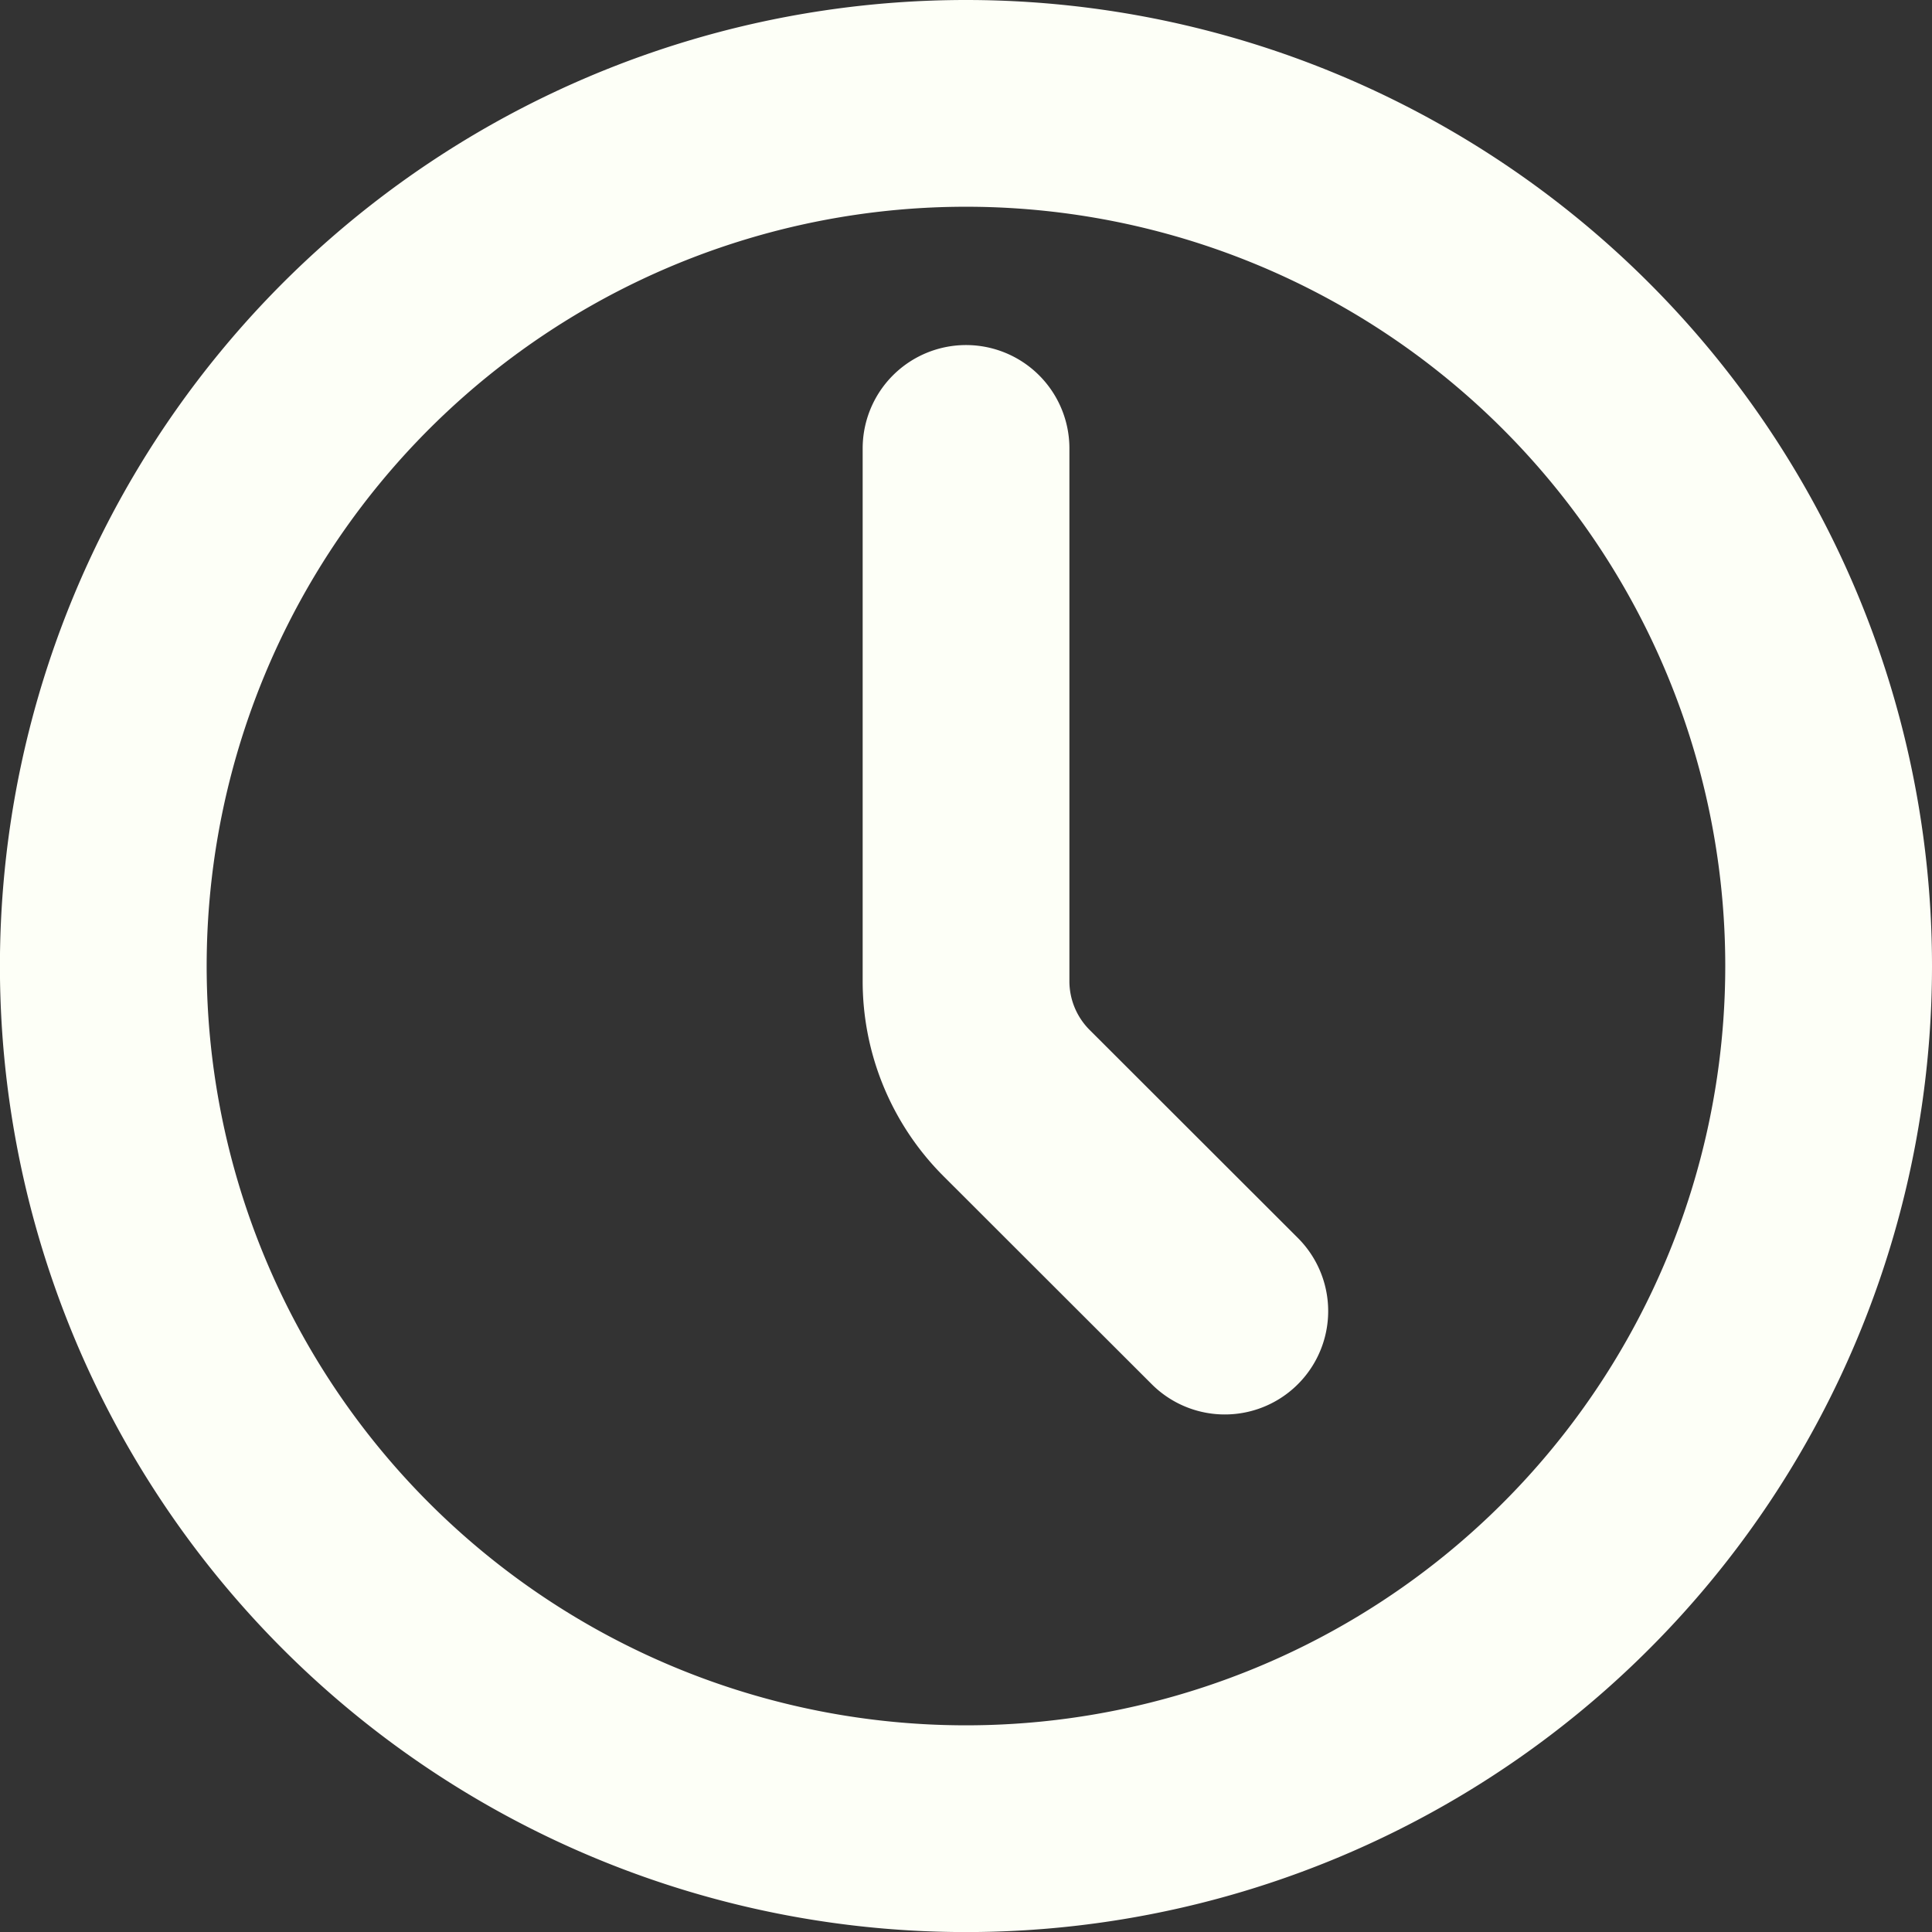
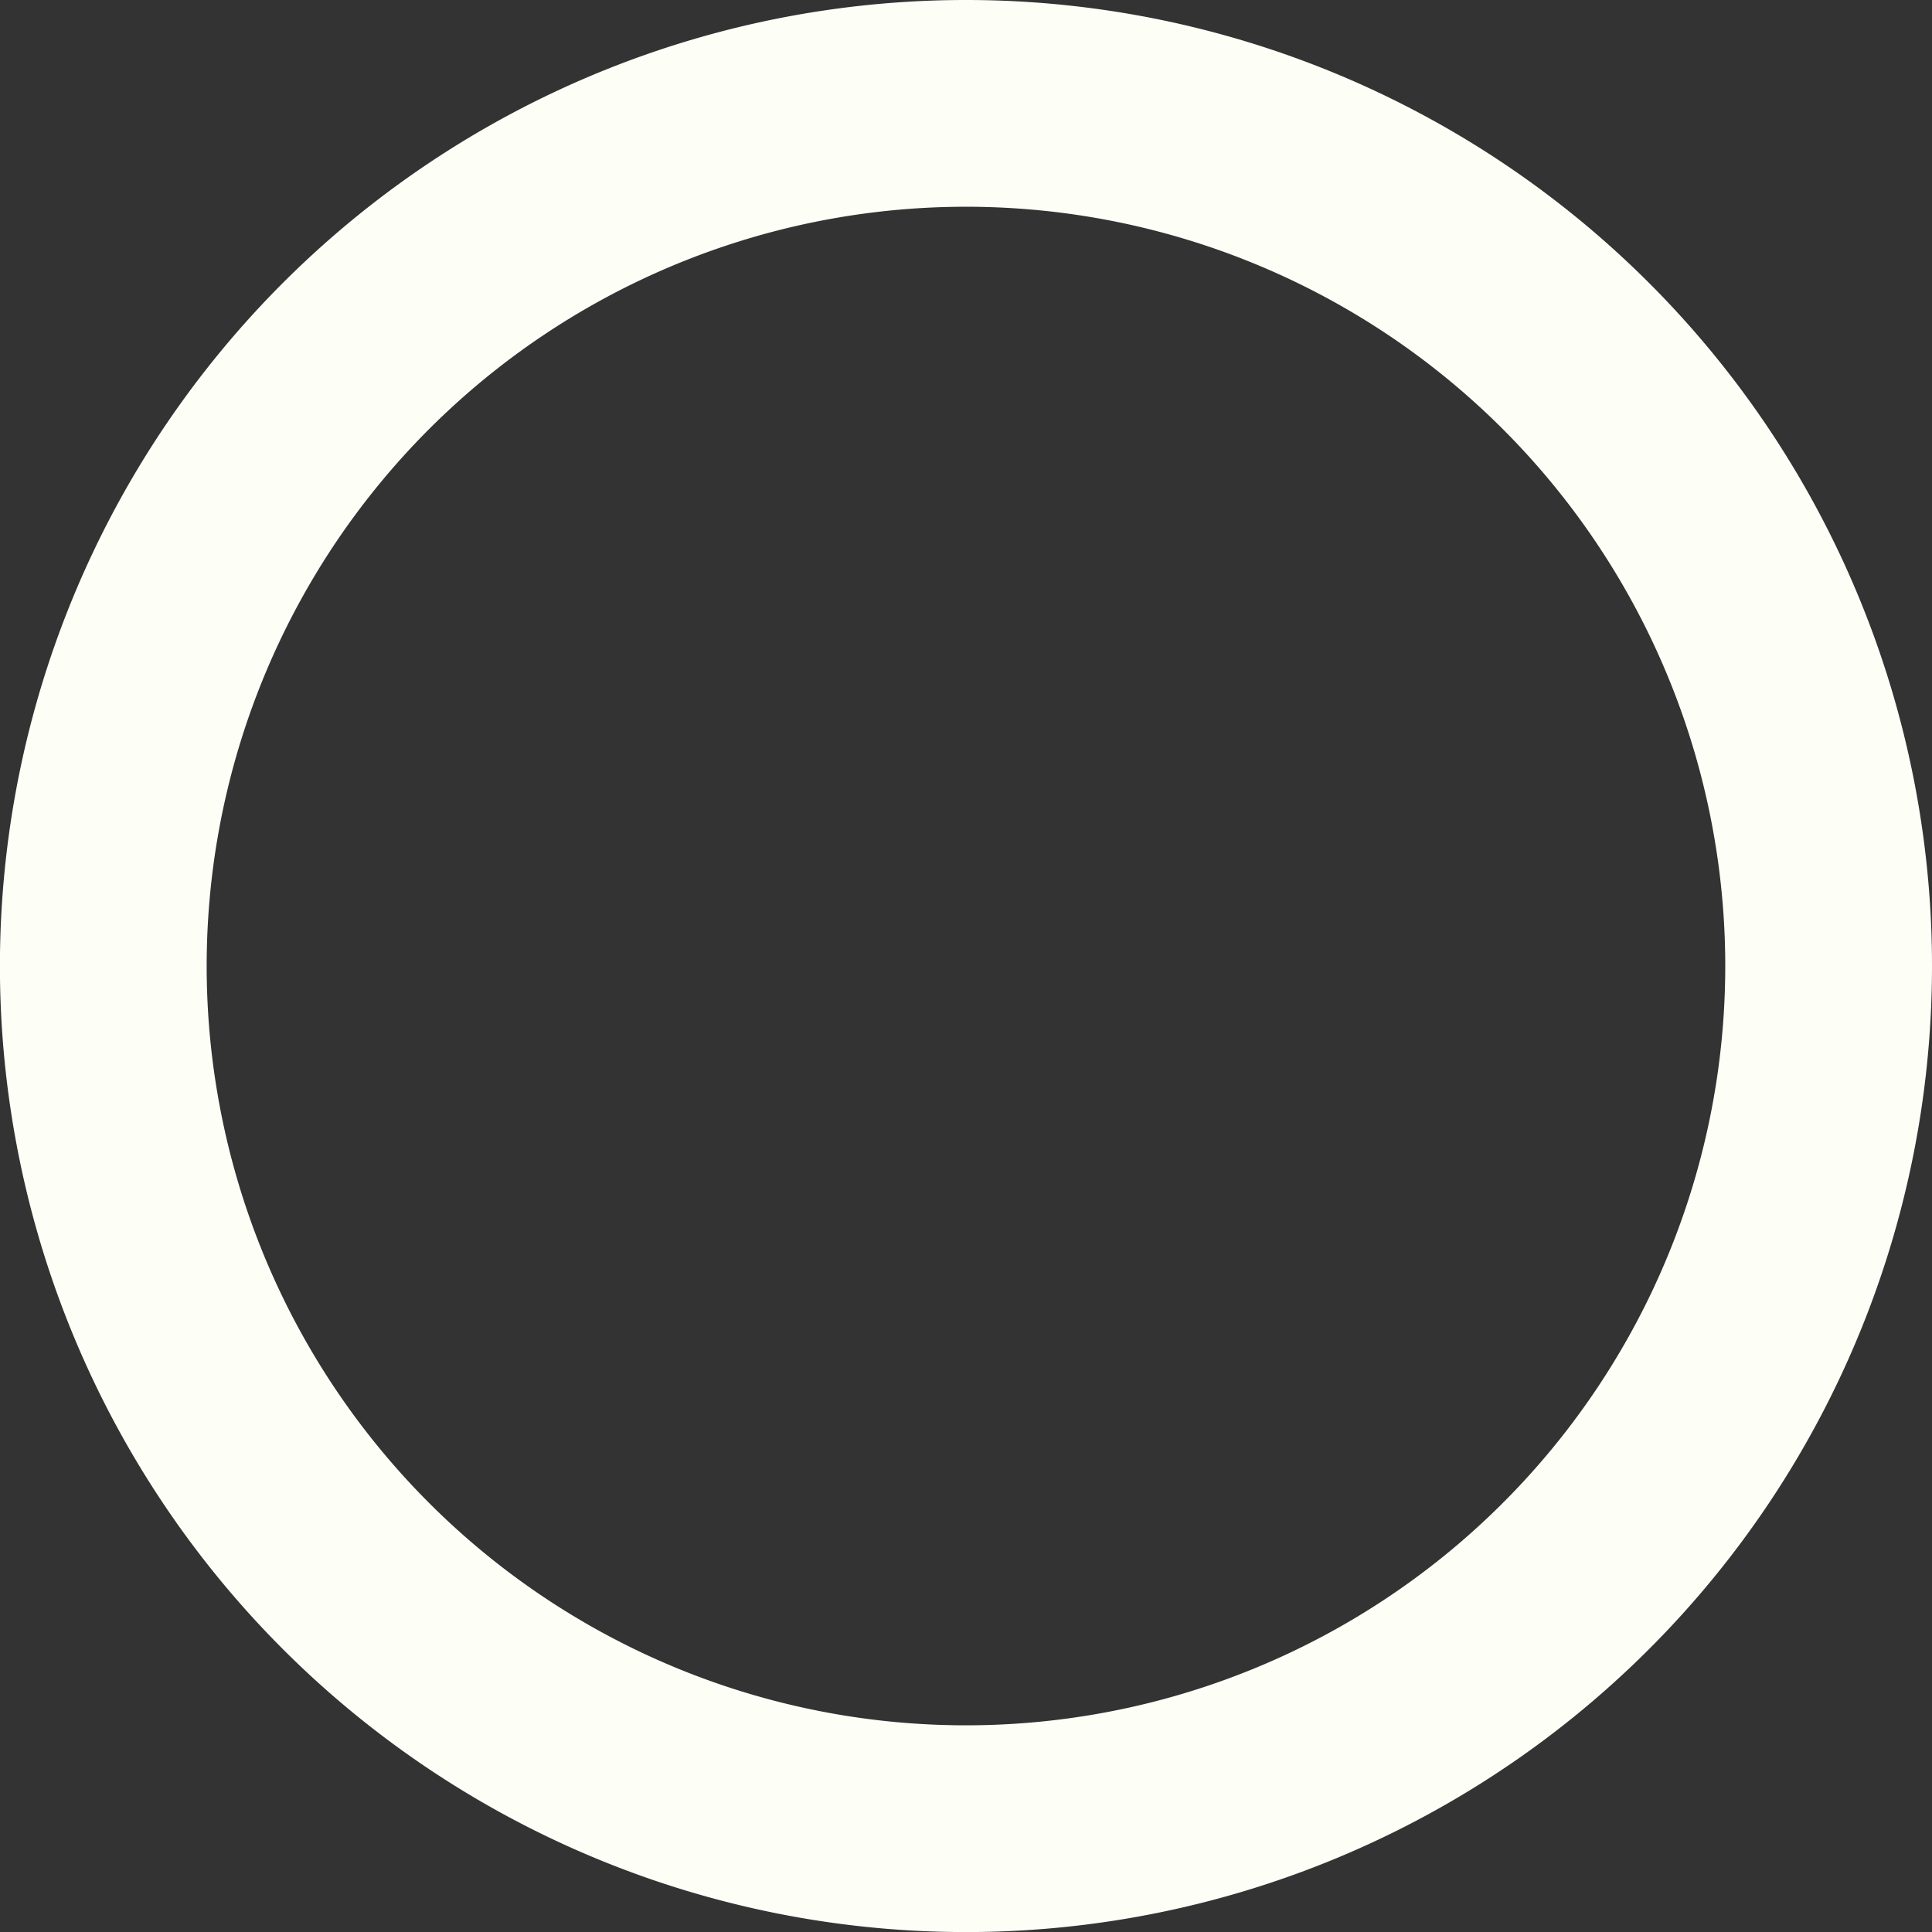
<svg xmlns="http://www.w3.org/2000/svg" width="28.035" height="28.035" viewBox="0 0 28.035 28.035">
  <rect x="0" y="0" width="28.035" height="28.035" fill="#333333" stroke="none" />
  <g id="Icon_akar-clock" data-name="Icon akar-clock" transform="translate(1.5 1.5)">
    <path id="Tracé_1560" data-name="Tracé 1560" d="M28.035,15.518A12.518,12.518,0,1,1,15.518,3,12.518,12.518,0,0,1,28.035,15.518Z" transform="translate(-3 -3)" fill="none" stroke="#fdfff7" stroke-linecap="round" stroke-linejoin="round" stroke-width="3" />
-     <path id="Tracé_1561" data-name="Tracé 1561" d="M21.755,21.518,18.734,18.5A2.5,2.5,0,0,1,18,16.726V9" transform="translate(-5.482 -3.993)" fill="none" stroke="#fdfff7" stroke-linecap="round" stroke-linejoin="round" stroke-width="3" />
  </g>
</svg>